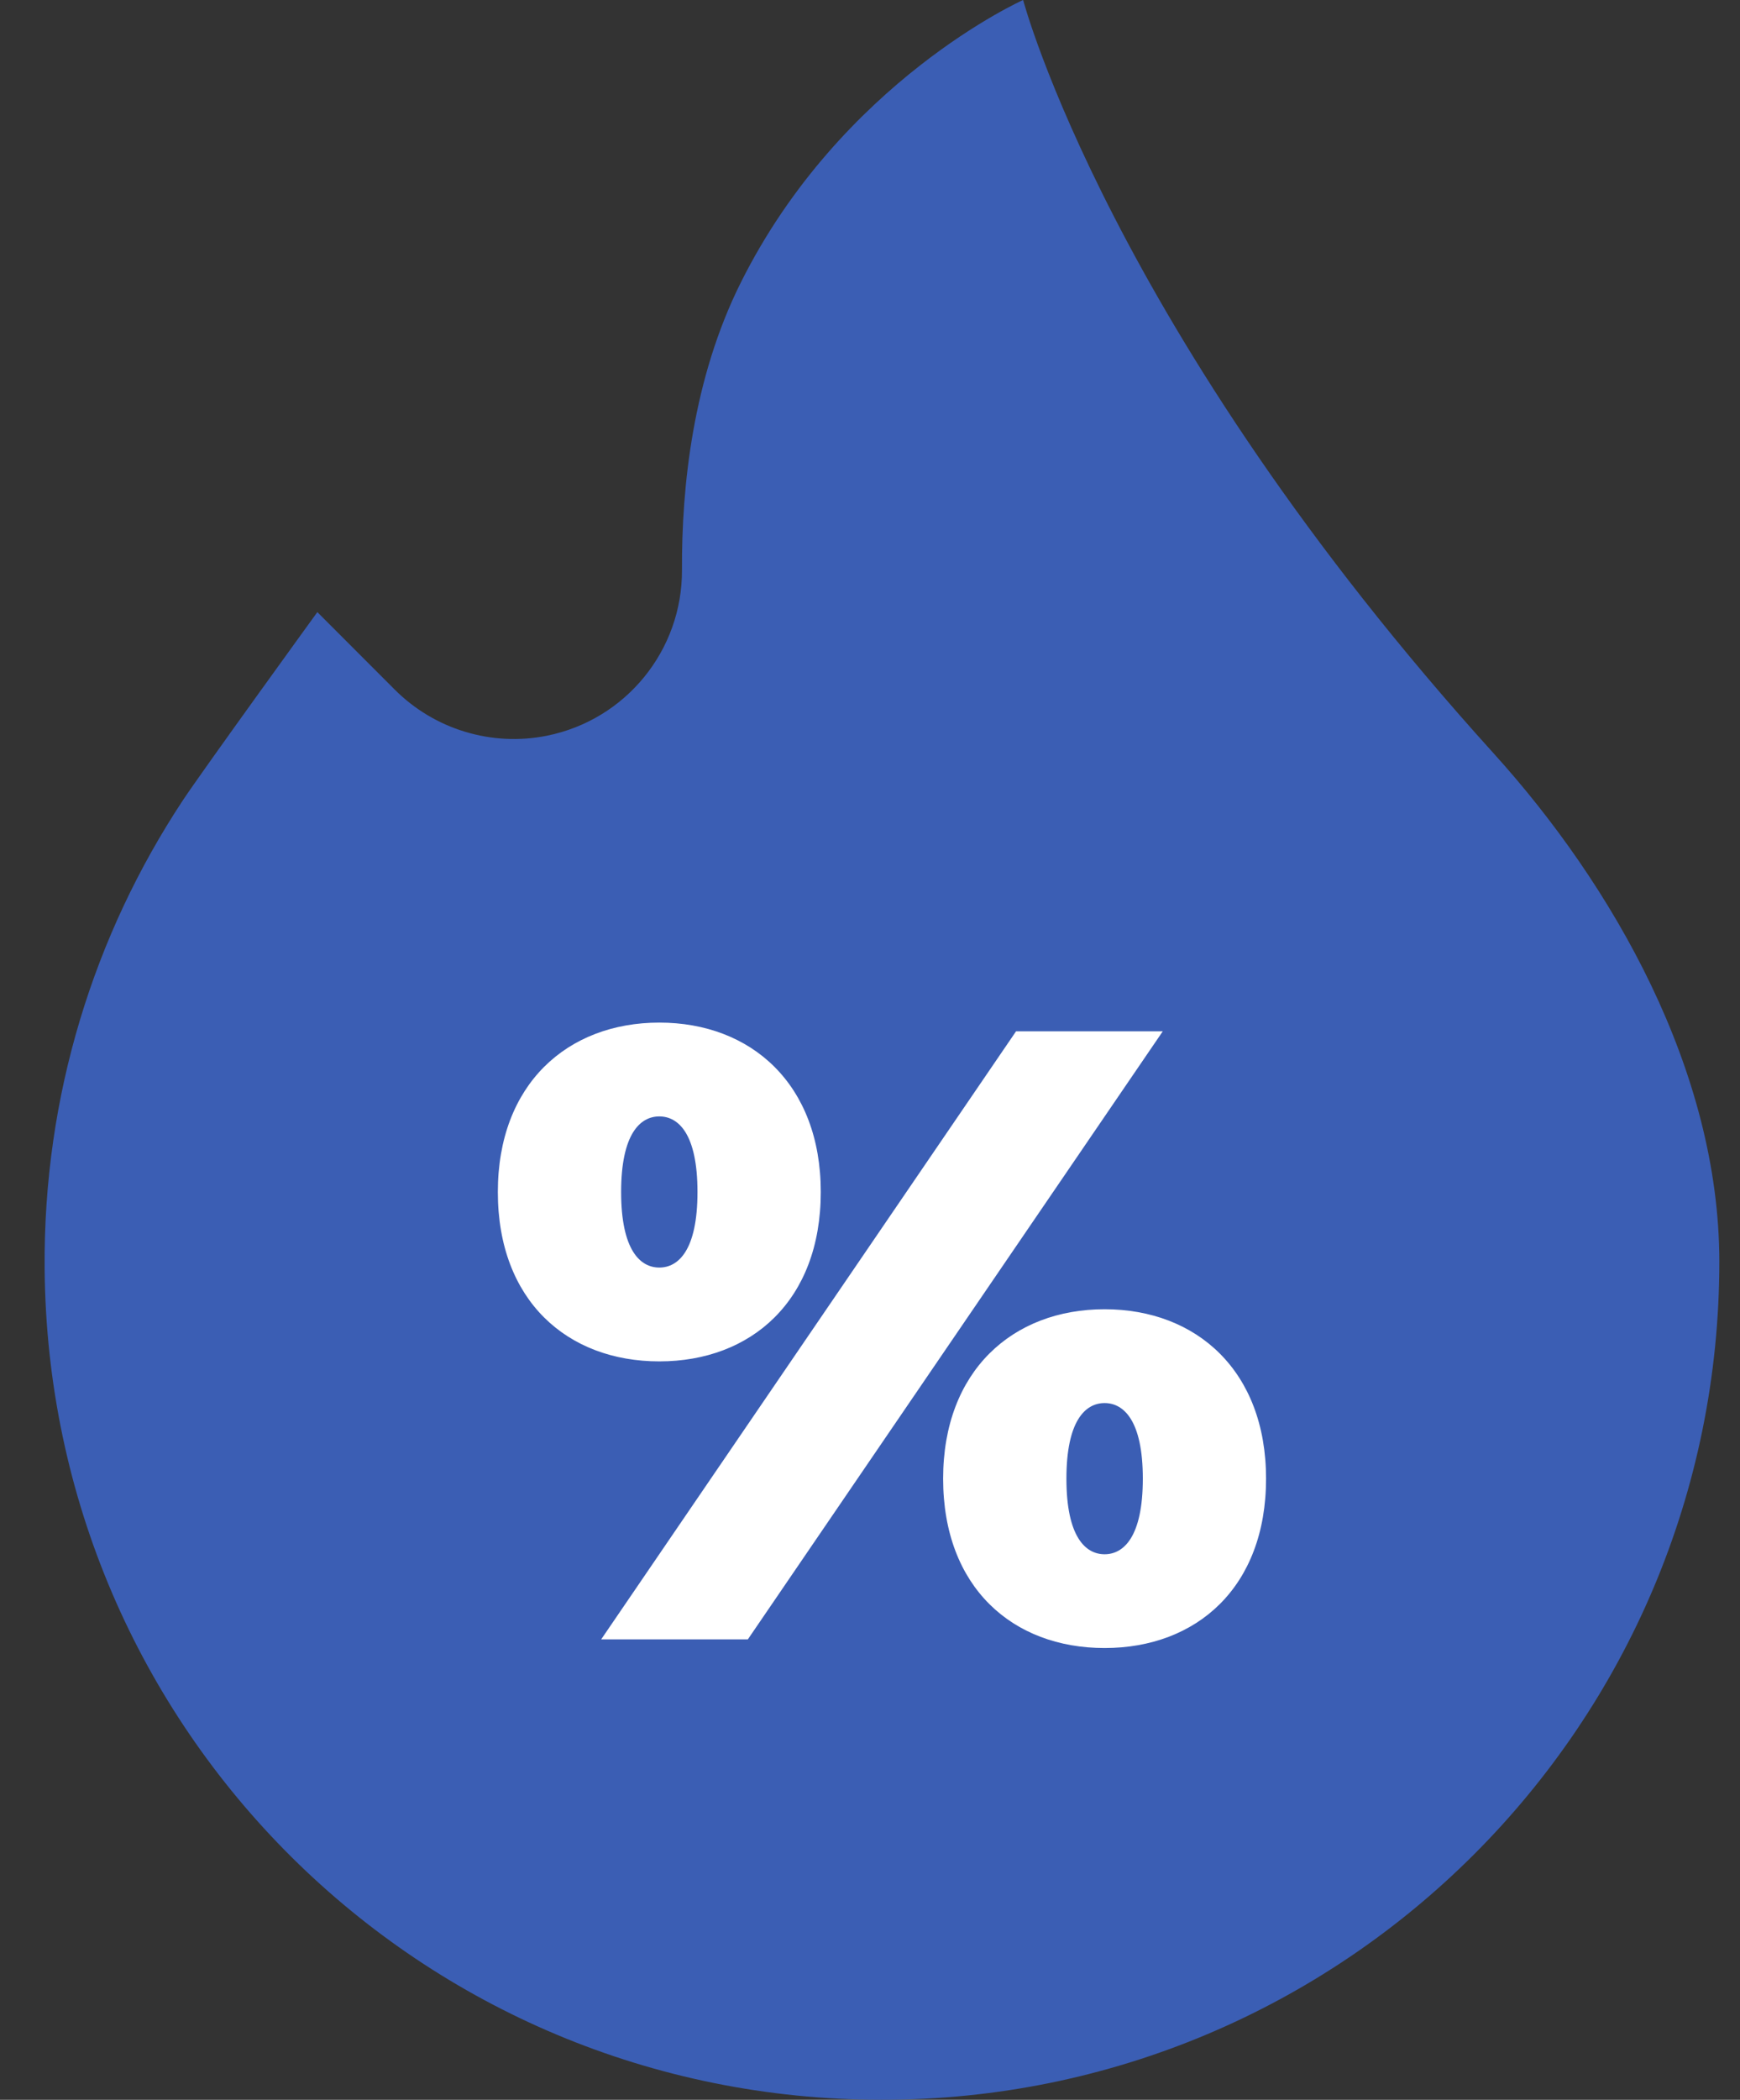
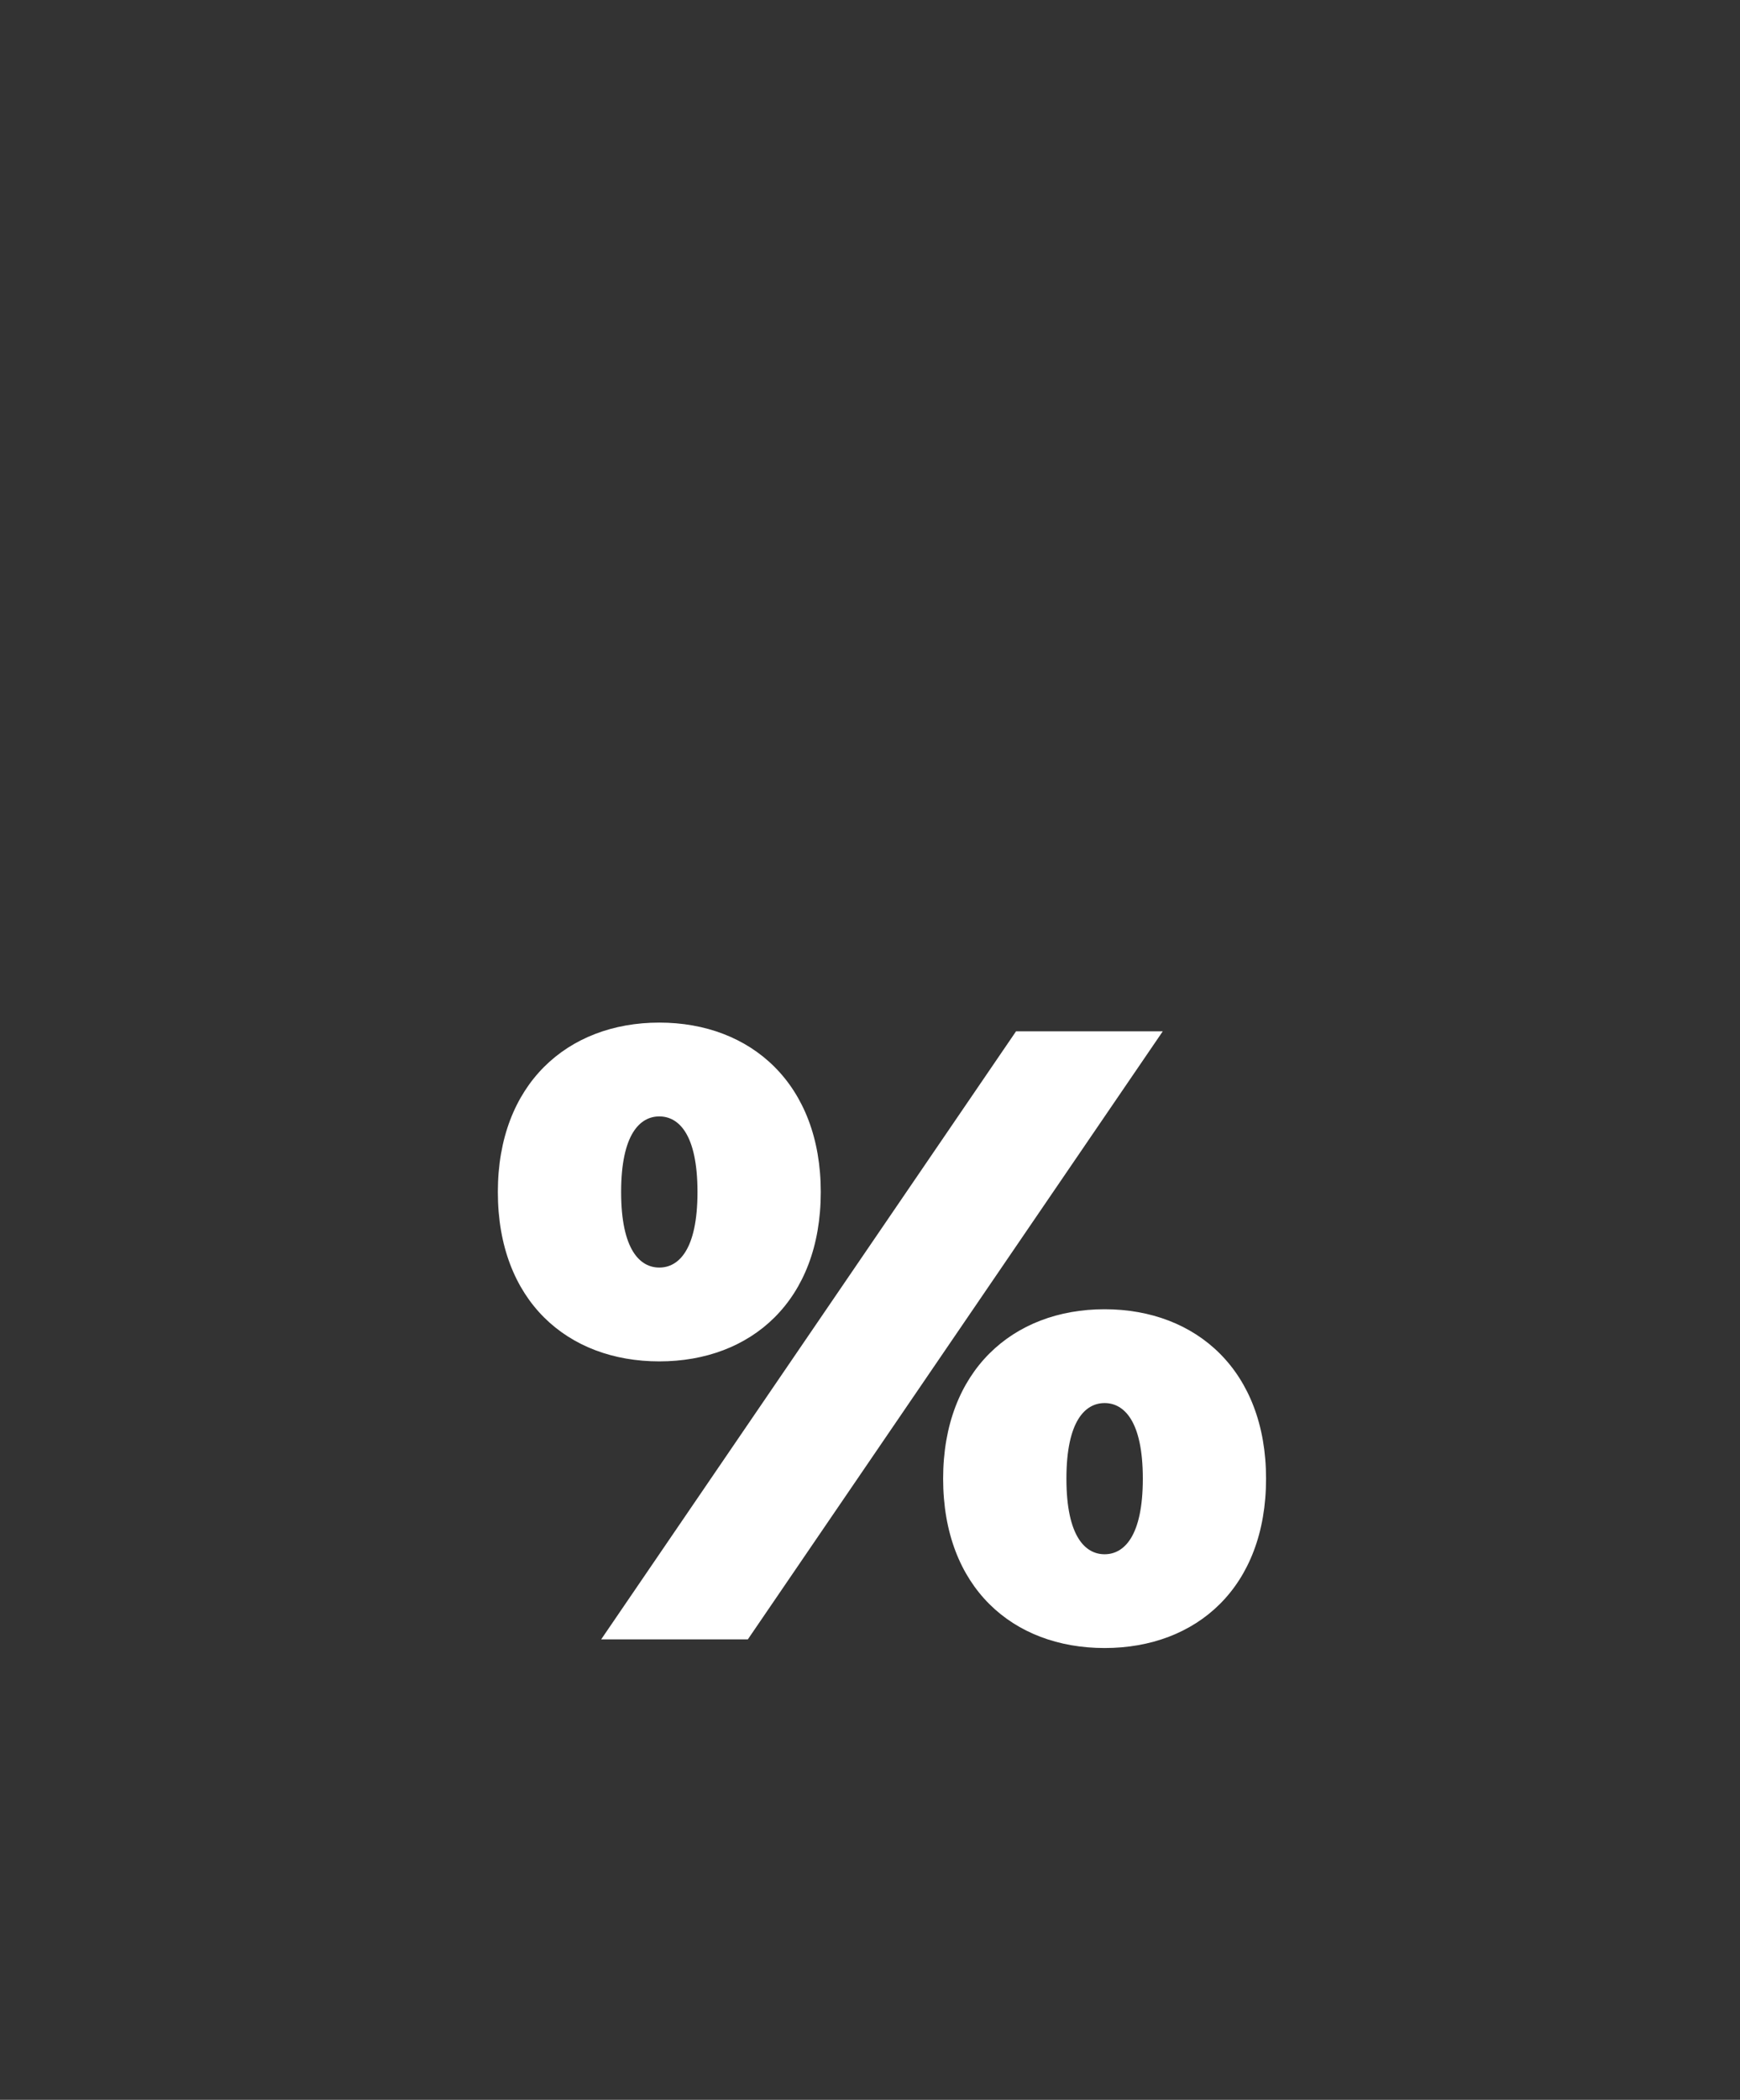
<svg xmlns="http://www.w3.org/2000/svg" width="34" height="41" viewBox="0 0 34 41" fill="none">
  <rect x="0" y="0" width="34" height="41" fill="#333333" stroke="none" />
-   <path d="M33.596 24.637C33.596 33.674 26.271 41 17.234 41C8.219 41 0.939 33.776 0.872 24.762C0.846 21.387 1.843 18.246 3.571 15.63C3.956 15.048 6.201 11.952 6.201 11.952L7.715 13.467C8.098 13.849 8.569 14.132 9.087 14.288C9.605 14.445 10.153 14.472 10.684 14.366C12.227 14.057 13.335 12.699 13.326 11.126C13.318 9.504 13.538 7.391 14.476 5.516C16.442 1.583 19.992 0 19.992 0C19.992 0 21.694 6.436 29.186 14.71C31.512 17.279 33.596 20.905 33.596 24.637Z" fill="#3B5EB4" />
  <path d="M22.331 28.872C22.331 27.736 21.957 27.396 21.584 27.396C21.211 27.396 20.838 27.736 20.838 28.872C20.838 30.008 21.211 30.348 21.584 30.348C21.957 30.348 22.331 30.008 22.331 28.872ZM18.429 28.872C18.429 26.769 19.786 25.564 21.584 25.564C23.382 25.564 24.739 26.769 24.739 28.872C24.739 30.992 23.382 32.179 21.584 32.179C19.786 32.179 18.429 30.992 18.429 28.872ZM13.629 23.275C13.629 22.138 13.256 21.799 12.883 21.799C12.51 21.799 12.137 22.138 12.137 23.275C12.137 24.411 12.51 24.75 12.883 24.75C13.256 24.75 13.629 24.411 13.629 23.275ZM19.854 20.137H22.721L14.613 32.01H11.747L19.854 20.137ZM9.728 23.275C9.728 21.172 11.085 19.967 12.883 19.967C14.681 19.967 16.038 21.172 16.038 23.275C16.038 25.395 14.681 26.582 12.883 26.582C11.085 26.582 9.728 25.395 9.728 23.275Z" fill="white" />
</svg>